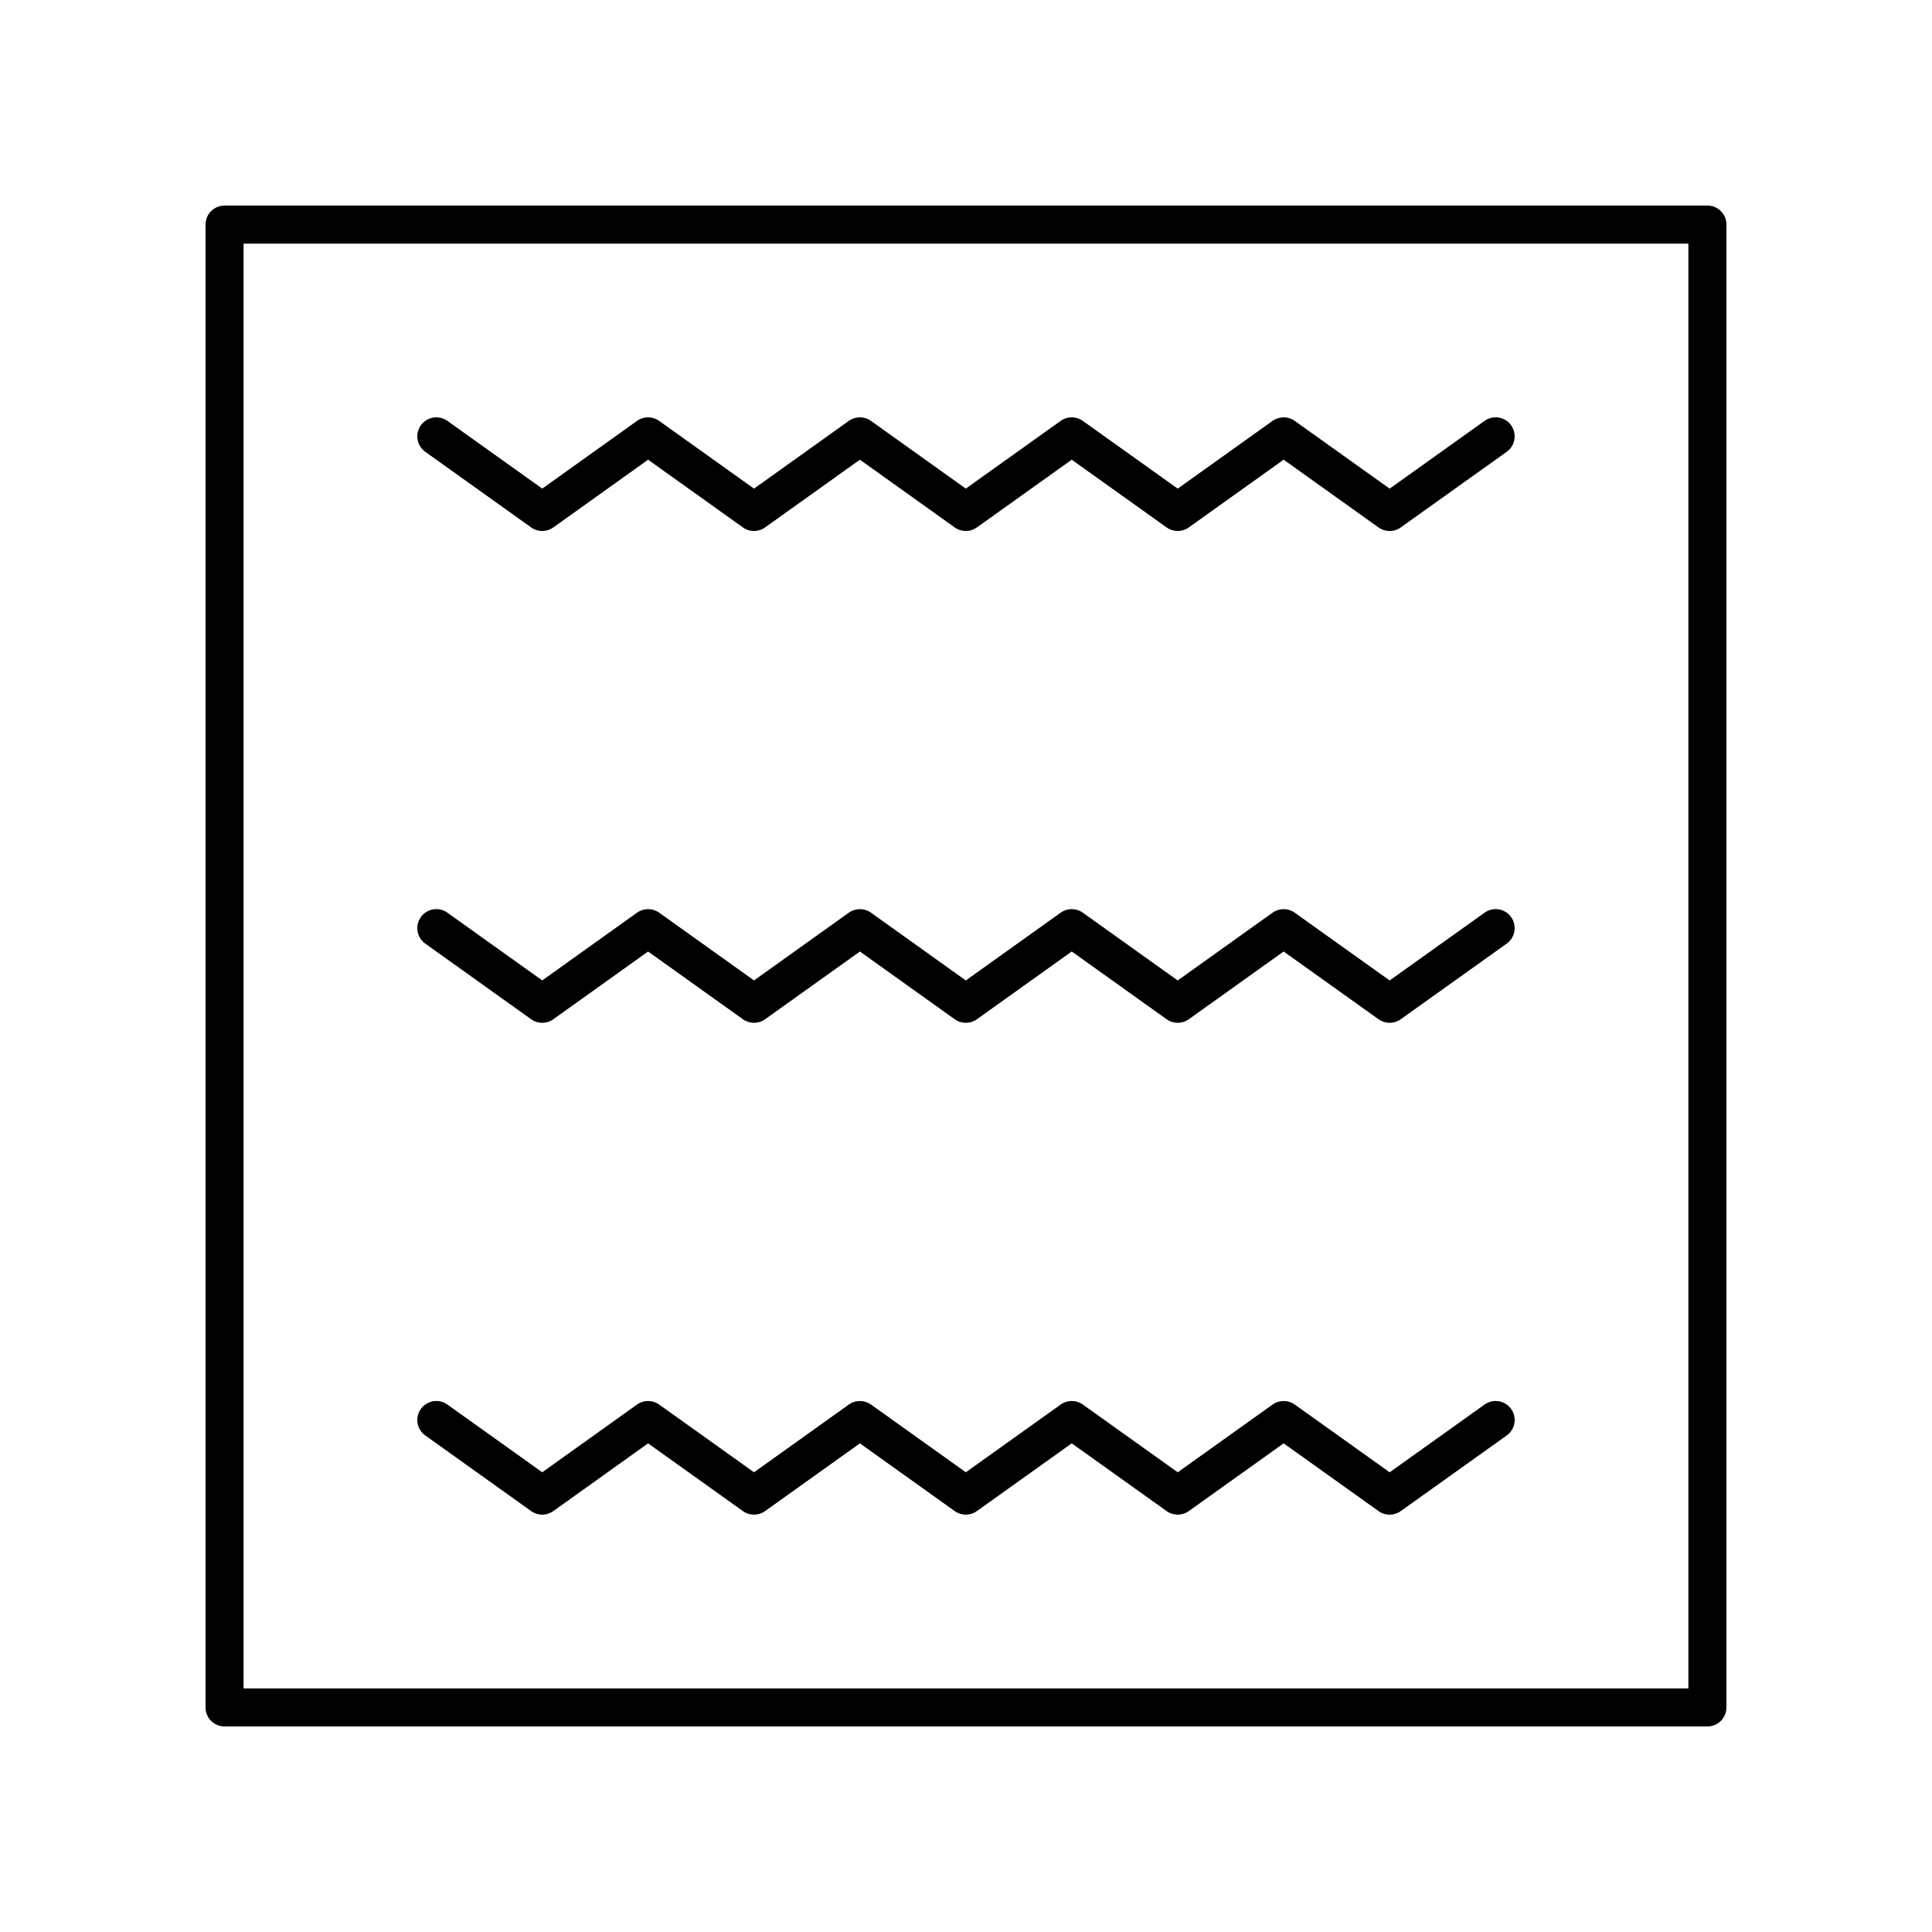
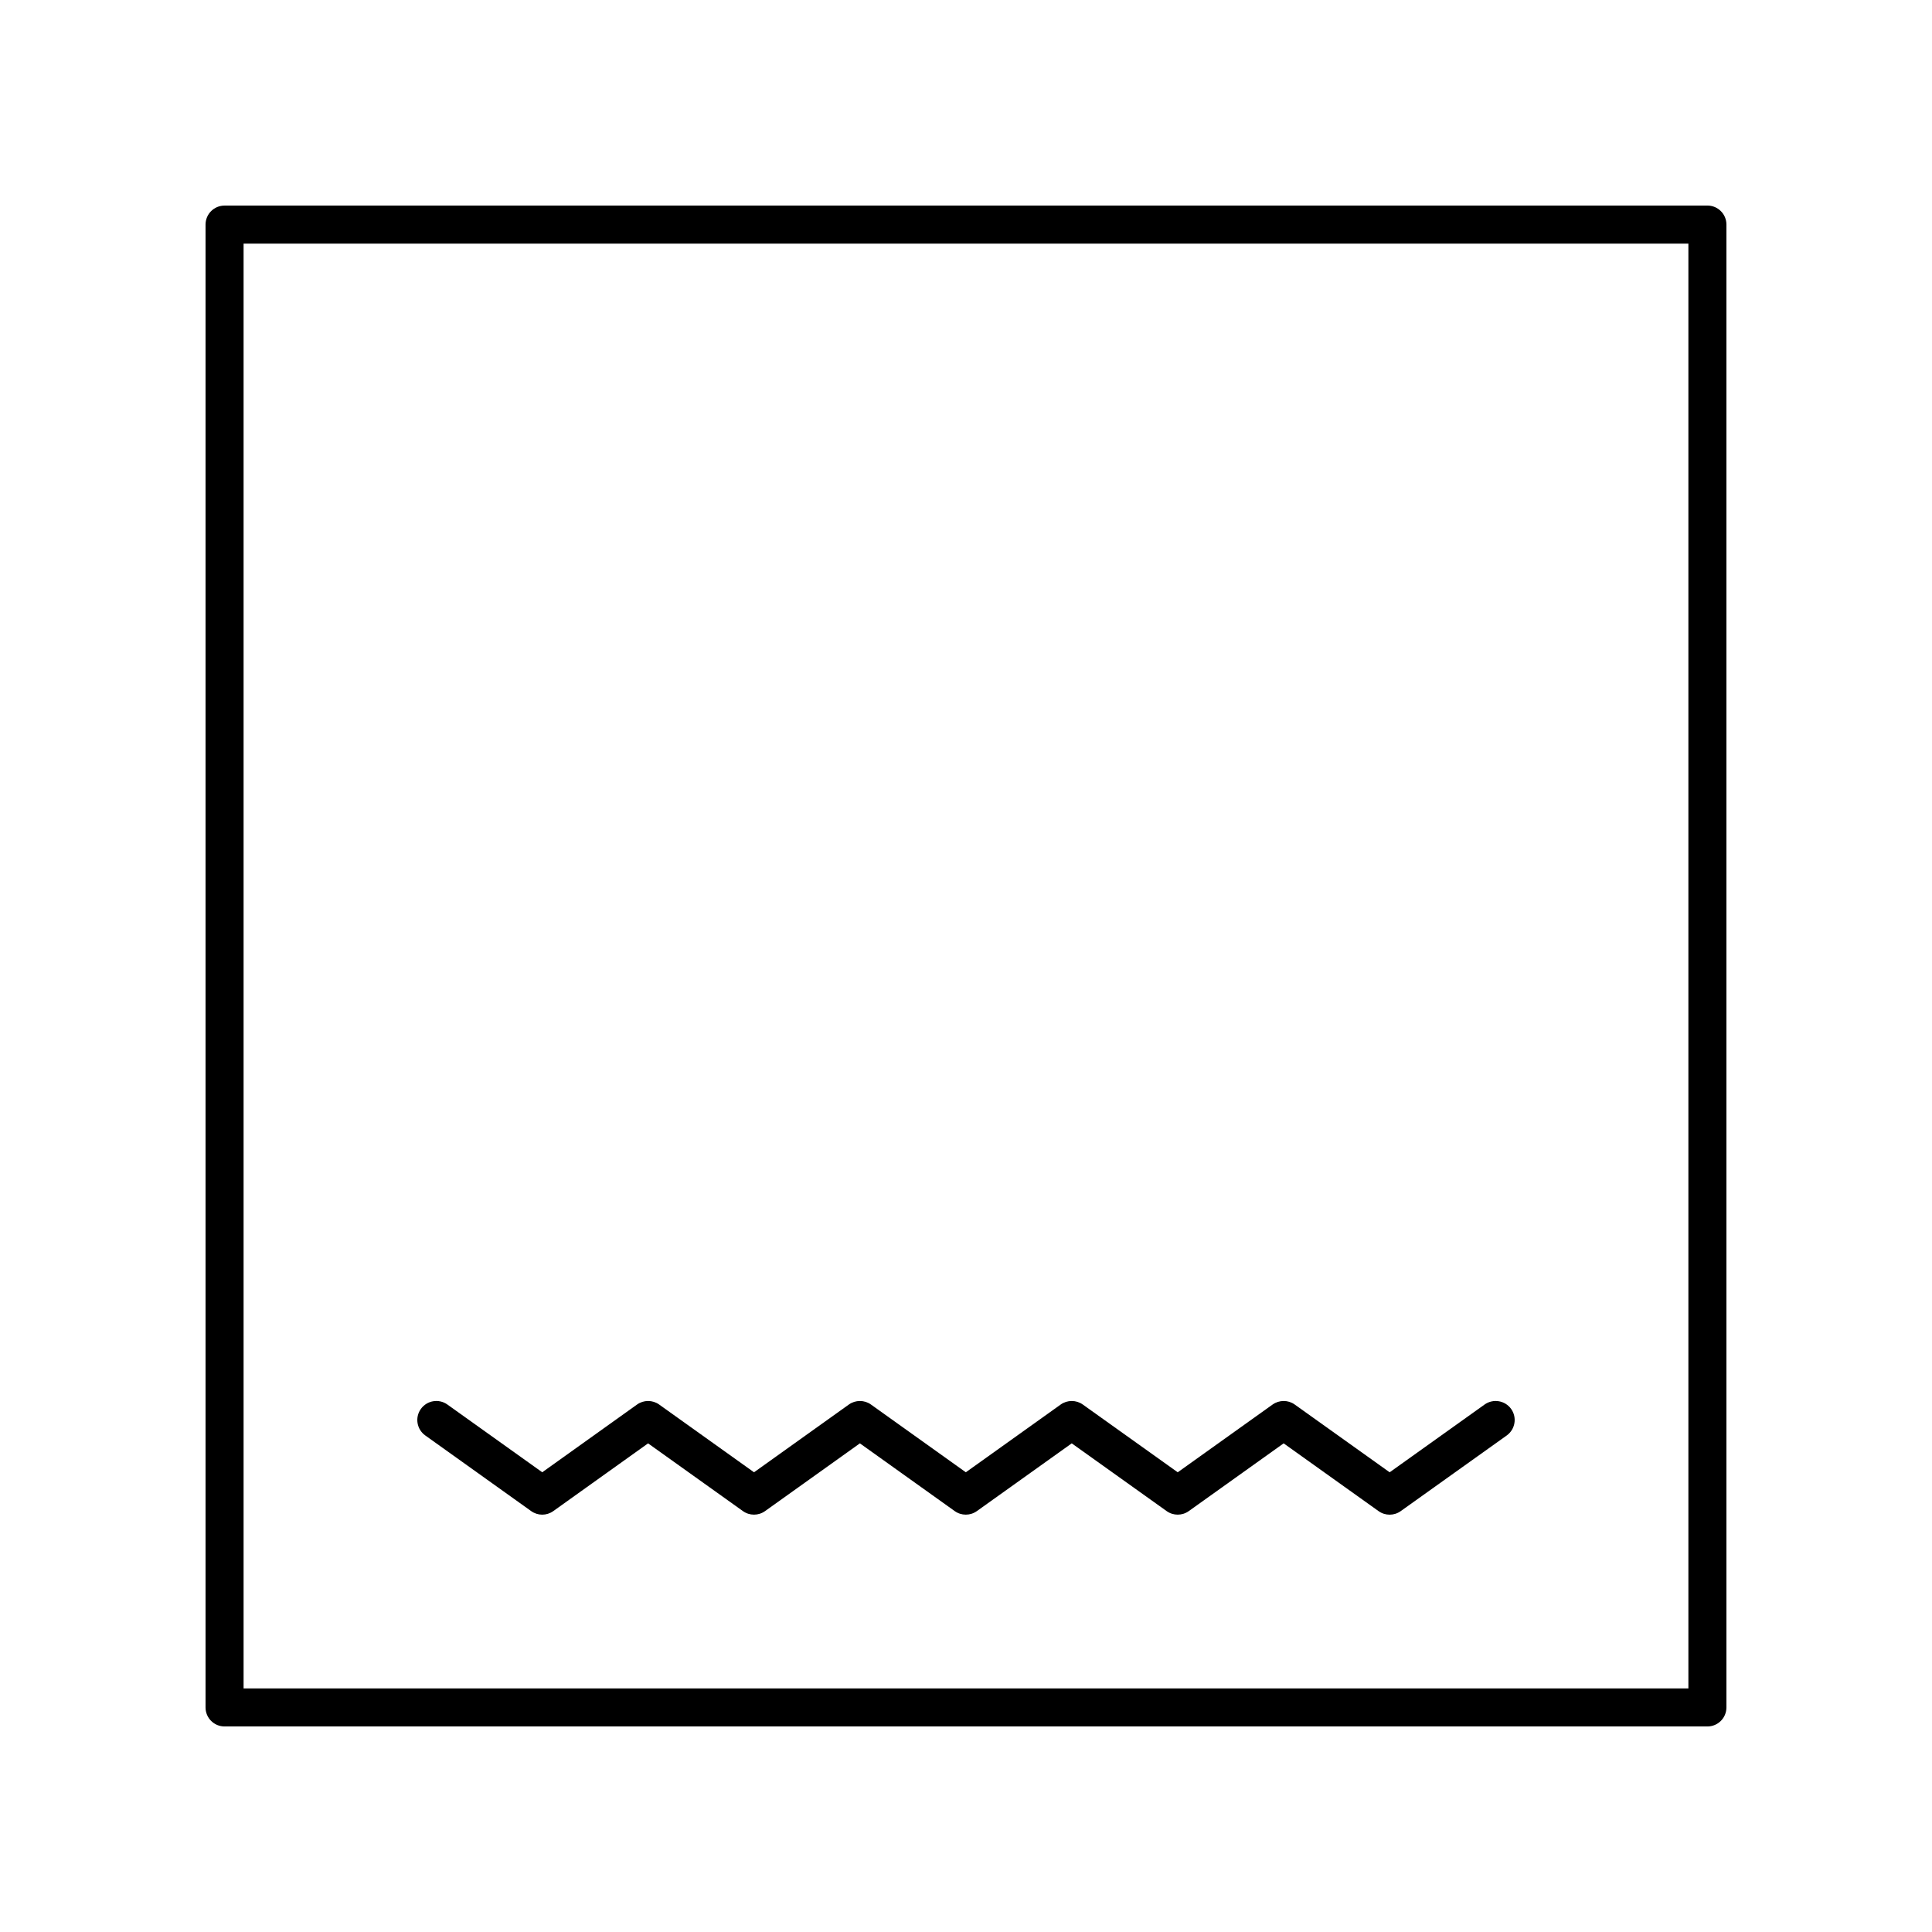
<svg xmlns="http://www.w3.org/2000/svg" fill="#000000" width="800px" height="800px" version="1.1" viewBox="144 144 512 512">
  <g>
-     <path d="m284.77 283.78c1.75 1.25 4.102 1.25 5.856 0l25.125-17.953 25.141 17.953c1.75 1.25 4.102 1.25 5.856 0l25.137-17.957 25.137 17.957c1.75 1.25 4.102 1.25 5.856 0l25.145-17.957 25.156 17.957c1.75 1.25 4.102 1.25 5.856 0l25.145-17.957 25.164 17.965c0.875 0.625 1.902 0.934 2.926 0.934 1.023 0 2.051-0.309 2.926-0.934l28.094-20.051c2.262-1.617 2.789-4.766 1.176-7.031-1.617-2.262-4.766-2.785-7.031-1.176l-25.164 17.965-25.164-17.965c-1.75-1.25-4.102-1.238-5.856 0.004l-25.145 17.957-25.156-17.957c-1.75-1.25-4.102-1.25-5.856 0l-25.145 17.957-25.137-17.957c-1.75-1.25-4.102-1.25-5.856 0l-25.137 17.957-25.141-17.957c-1.75-1.25-4.102-1.25-5.856 0l-25.125 17.953-25.141-17.953c-2.258-1.613-5.406-1.086-7.027 1.172-1.617 2.262-1.094 5.41 1.172 7.027z" />
-     <path d="m284.77 414.12c1.75 1.25 4.102 1.25 5.856 0l25.125-17.957 25.141 17.957c1.75 1.25 4.102 1.25 5.856 0l25.137-17.957 25.137 17.957c1.75 1.25 4.102 1.25 5.856 0l25.145-17.965 25.156 17.965c1.75 1.25 4.102 1.25 5.856 0l25.145-17.965 25.164 17.965c0.875 0.625 1.902 0.941 2.926 0.941 1.023 0 2.051-0.316 2.926-0.941l28.094-20.055c2.262-1.613 2.789-4.762 1.172-7.027-1.609-2.269-4.762-2.789-7.027-1.172l-25.164 17.965-25.164-17.965c-1.75-1.25-4.102-1.238-5.856 0l-25.145 17.965-25.156-17.965c-1.75-1.25-4.102-1.25-5.856 0l-25.145 17.965-25.137-17.965c-1.75-1.25-4.102-1.25-5.856 0l-25.137 17.957-25.141-17.957c-1.75-1.25-4.102-1.25-5.856 0l-25.125 17.957-25.141-17.957c-2.258-1.617-5.406-1.094-7.027 1.172-1.617 2.262-1.094 5.406 1.172 7.027z" />
    <path d="m284.77 544.46c0.875 0.625 1.898 0.941 2.926 0.941 1.027 0 2.051-0.316 2.926-0.941l25.125-17.953 25.141 17.953c1.75 1.25 4.102 1.25 5.856 0l25.137-17.957 25.137 17.957c1.75 1.25 4.102 1.25 5.856 0l25.148-17.957 25.156 17.957c1.75 1.25 4.102 1.25 5.856 0l25.145-17.957 25.164 17.965c1.75 1.25 4.102 1.25 5.856 0l28.094-20.051c2.266-1.621 2.789-4.769 1.176-7.031-1.617-2.262-4.766-2.785-7.031-1.176l-25.164 17.965-25.164-17.965c-1.75-1.254-4.102-1.238-5.856 0.004l-25.145 17.957-25.156-17.957c-1.75-1.25-4.102-1.25-5.856 0l-25.145 17.957-25.137-17.957c-1.75-1.25-4.102-1.25-5.856 0l-25.137 17.957-25.141-17.957c-1.75-1.25-4.102-1.25-5.856 0l-25.125 17.953-25.141-17.953c-2.258-1.617-5.406-1.094-7.027 1.172-1.621 2.262-1.094 5.41 1.168 7.023z" />
    <path d="m596.48 198.48h-392.97c-2.785 0-5.039 2.254-5.039 5.039v392.97c0 2.785 2.254 5.039 5.039 5.039h392.97c2.785 0 5.039-2.254 5.039-5.039v-392.98c0-2.785-2.254-5.035-5.039-5.035zm-5.039 392.97h-382.89v-382.89h382.89z" />
  </g>
</svg>